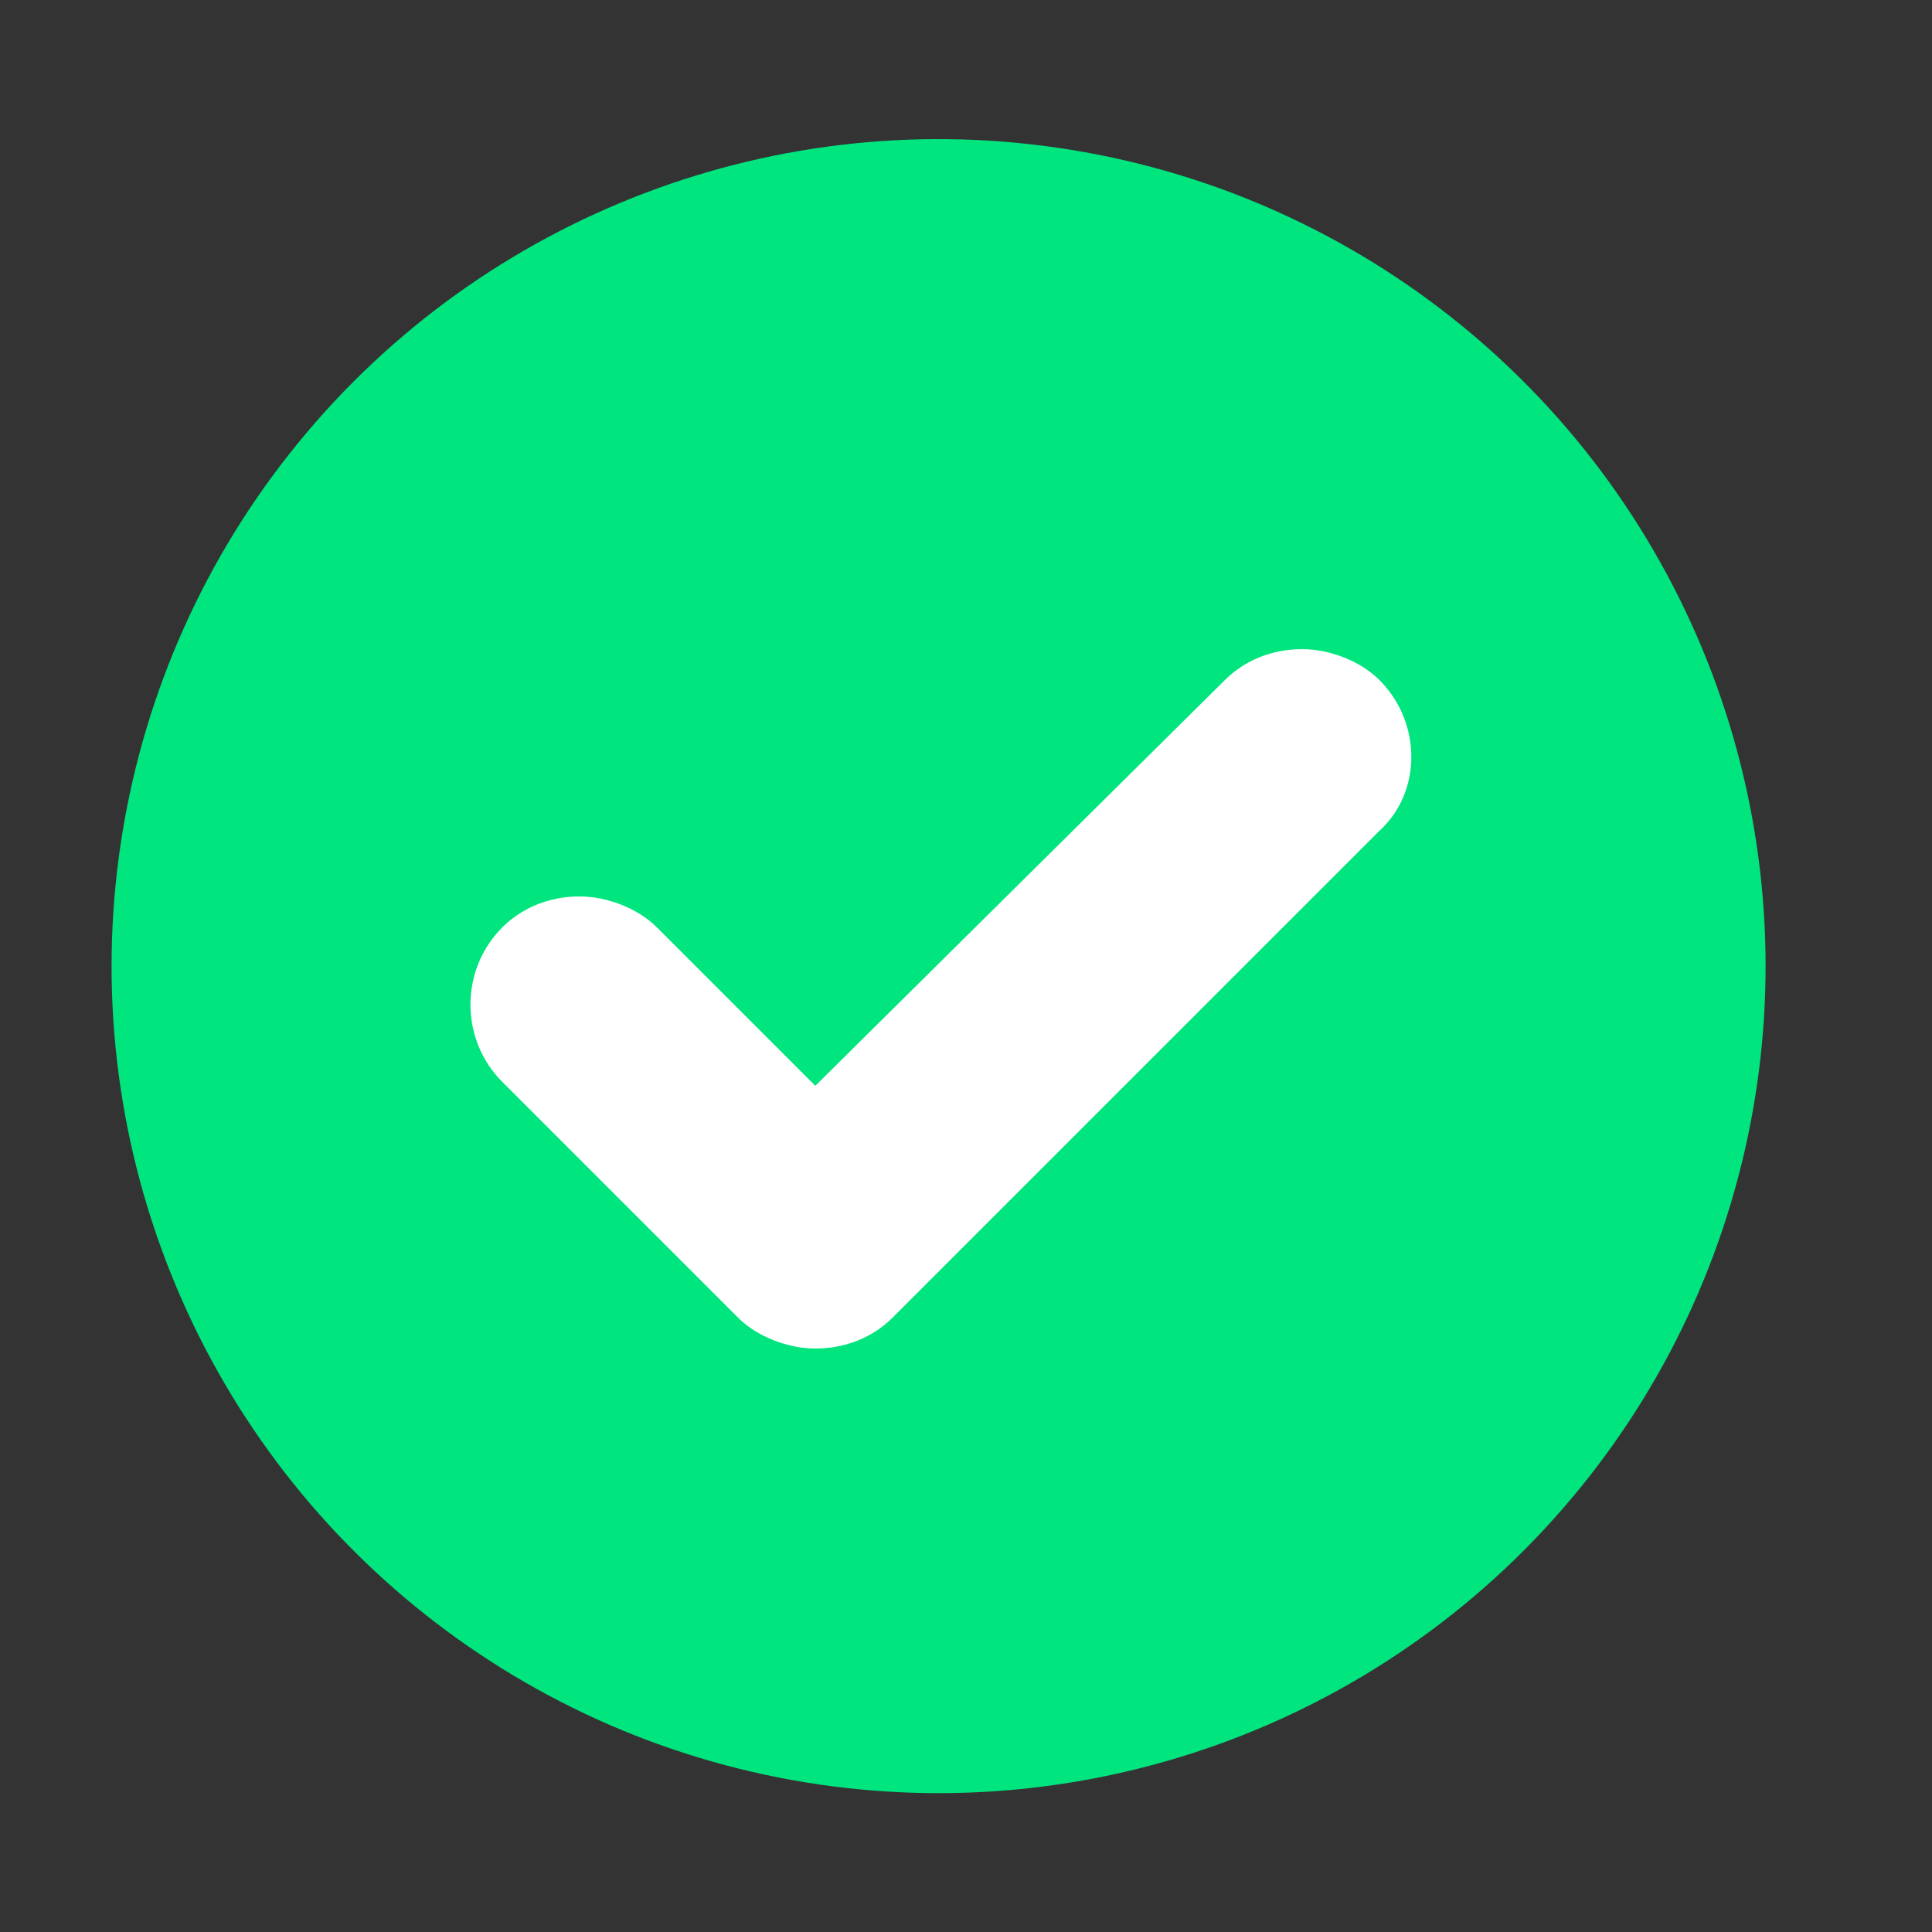
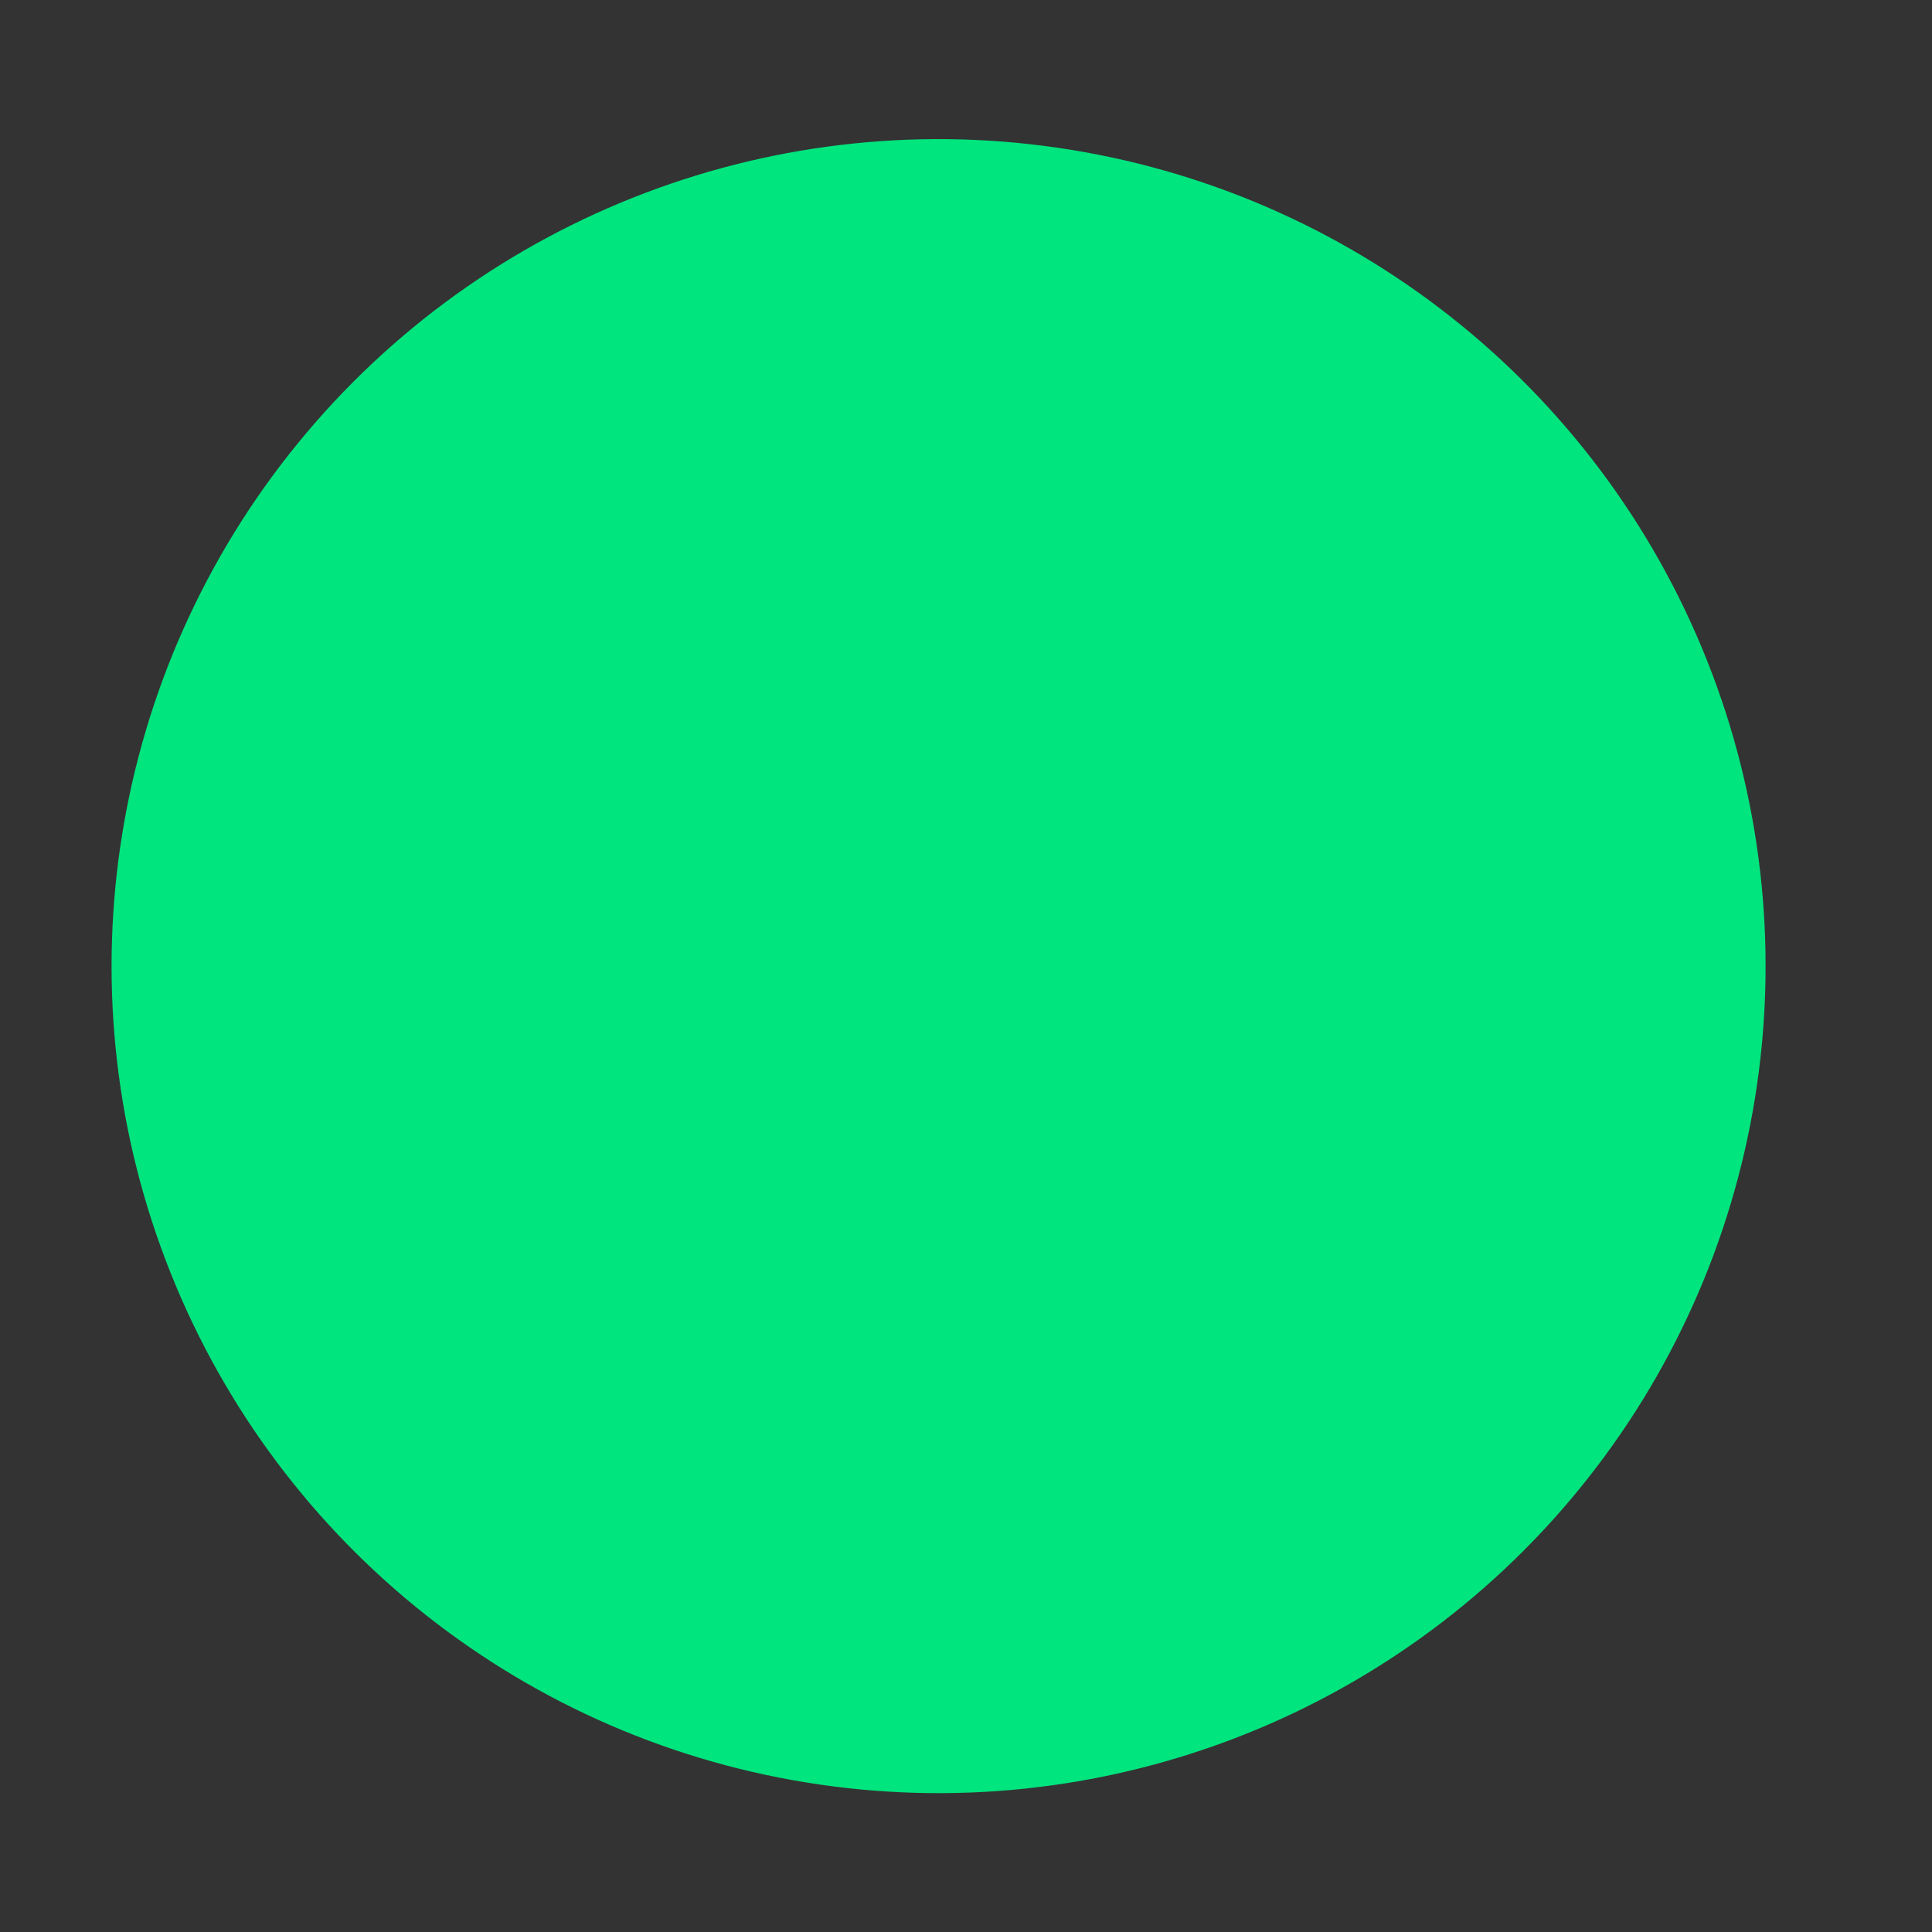
<svg xmlns="http://www.w3.org/2000/svg" version="1.1" id="Layer_1" x="0px" y="0px" width="50px" height="50px" viewBox="0 0 50 50" style="enable-background:new 0 0 50 50;" xml:space="preserve">
  <rect x="0" y="0" width="50" height="50" fill="#333333" stroke="none" />
  <style type="text/css">
	.Round_x0020_Corners_x0020_2_x0020_pt{fill:#FFFFFF;stroke:#231F20;stroke-miterlimit:10;}
	.Live_x0020_Reflect_x0020_X{fill:none;}
	.Bevel_x0020_Soft{fill:url(#SVGID_1_);}
	.Dusk{fill:#FFFFFF;}
	.Pompadour_GS{fill-rule:evenodd;clip-rule:evenodd;fill:#44ADE2;}
	.st0{fill:#00E57E;}
	.st1{fill:#FFFFFF;}
</style>
  <linearGradient id="SVGID_1_" gradientUnits="userSpaceOnUse" x1="-828.186" y1="-25" x2="-827.479" y2="-24.293">
    <stop offset="0" style="stop-color:#DEDFE3" />
    <stop offset="0.178" style="stop-color:#DADBDF" />
    <stop offset="0.361" style="stop-color:#CECFD3" />
    <stop offset="0.546" style="stop-color:#B9BCBF" />
    <stop offset="0.732" style="stop-color:#9CA0A2" />
    <stop offset="0.918" style="stop-color:#787D7E" />
    <stop offset="1" style="stop-color:#656B6C" />
  </linearGradient>
  <g>
    <ellipse transform="matrix(0.935 -0.355 0.355 0.935 -7.305 10.255)" class="st0" cx="24.3" cy="25" rx="21.4" ry="21.4" />
-     <path class="st1" d="M35.7,17.6c-0.5-0.5-1.3-0.8-2-0.8c-0.8,0-1.5,0.3-2,0.8L21.1,28.1L17,24c-0.5-0.5-1.3-0.8-2-0.8   c-0.8,0-1.5,0.3-2,0.8c-1.1,1.1-1.1,2.9,0,4l6.1,6.1c0.5,0.5,1.3,0.8,2,0.8c0.8,0,1.5-0.3,2-0.8l12.6-12.6   C36.8,20.5,36.8,18.7,35.7,17.6C35.7,17.6,35.7,17.6,35.7,17.6z" />
  </g>
</svg>